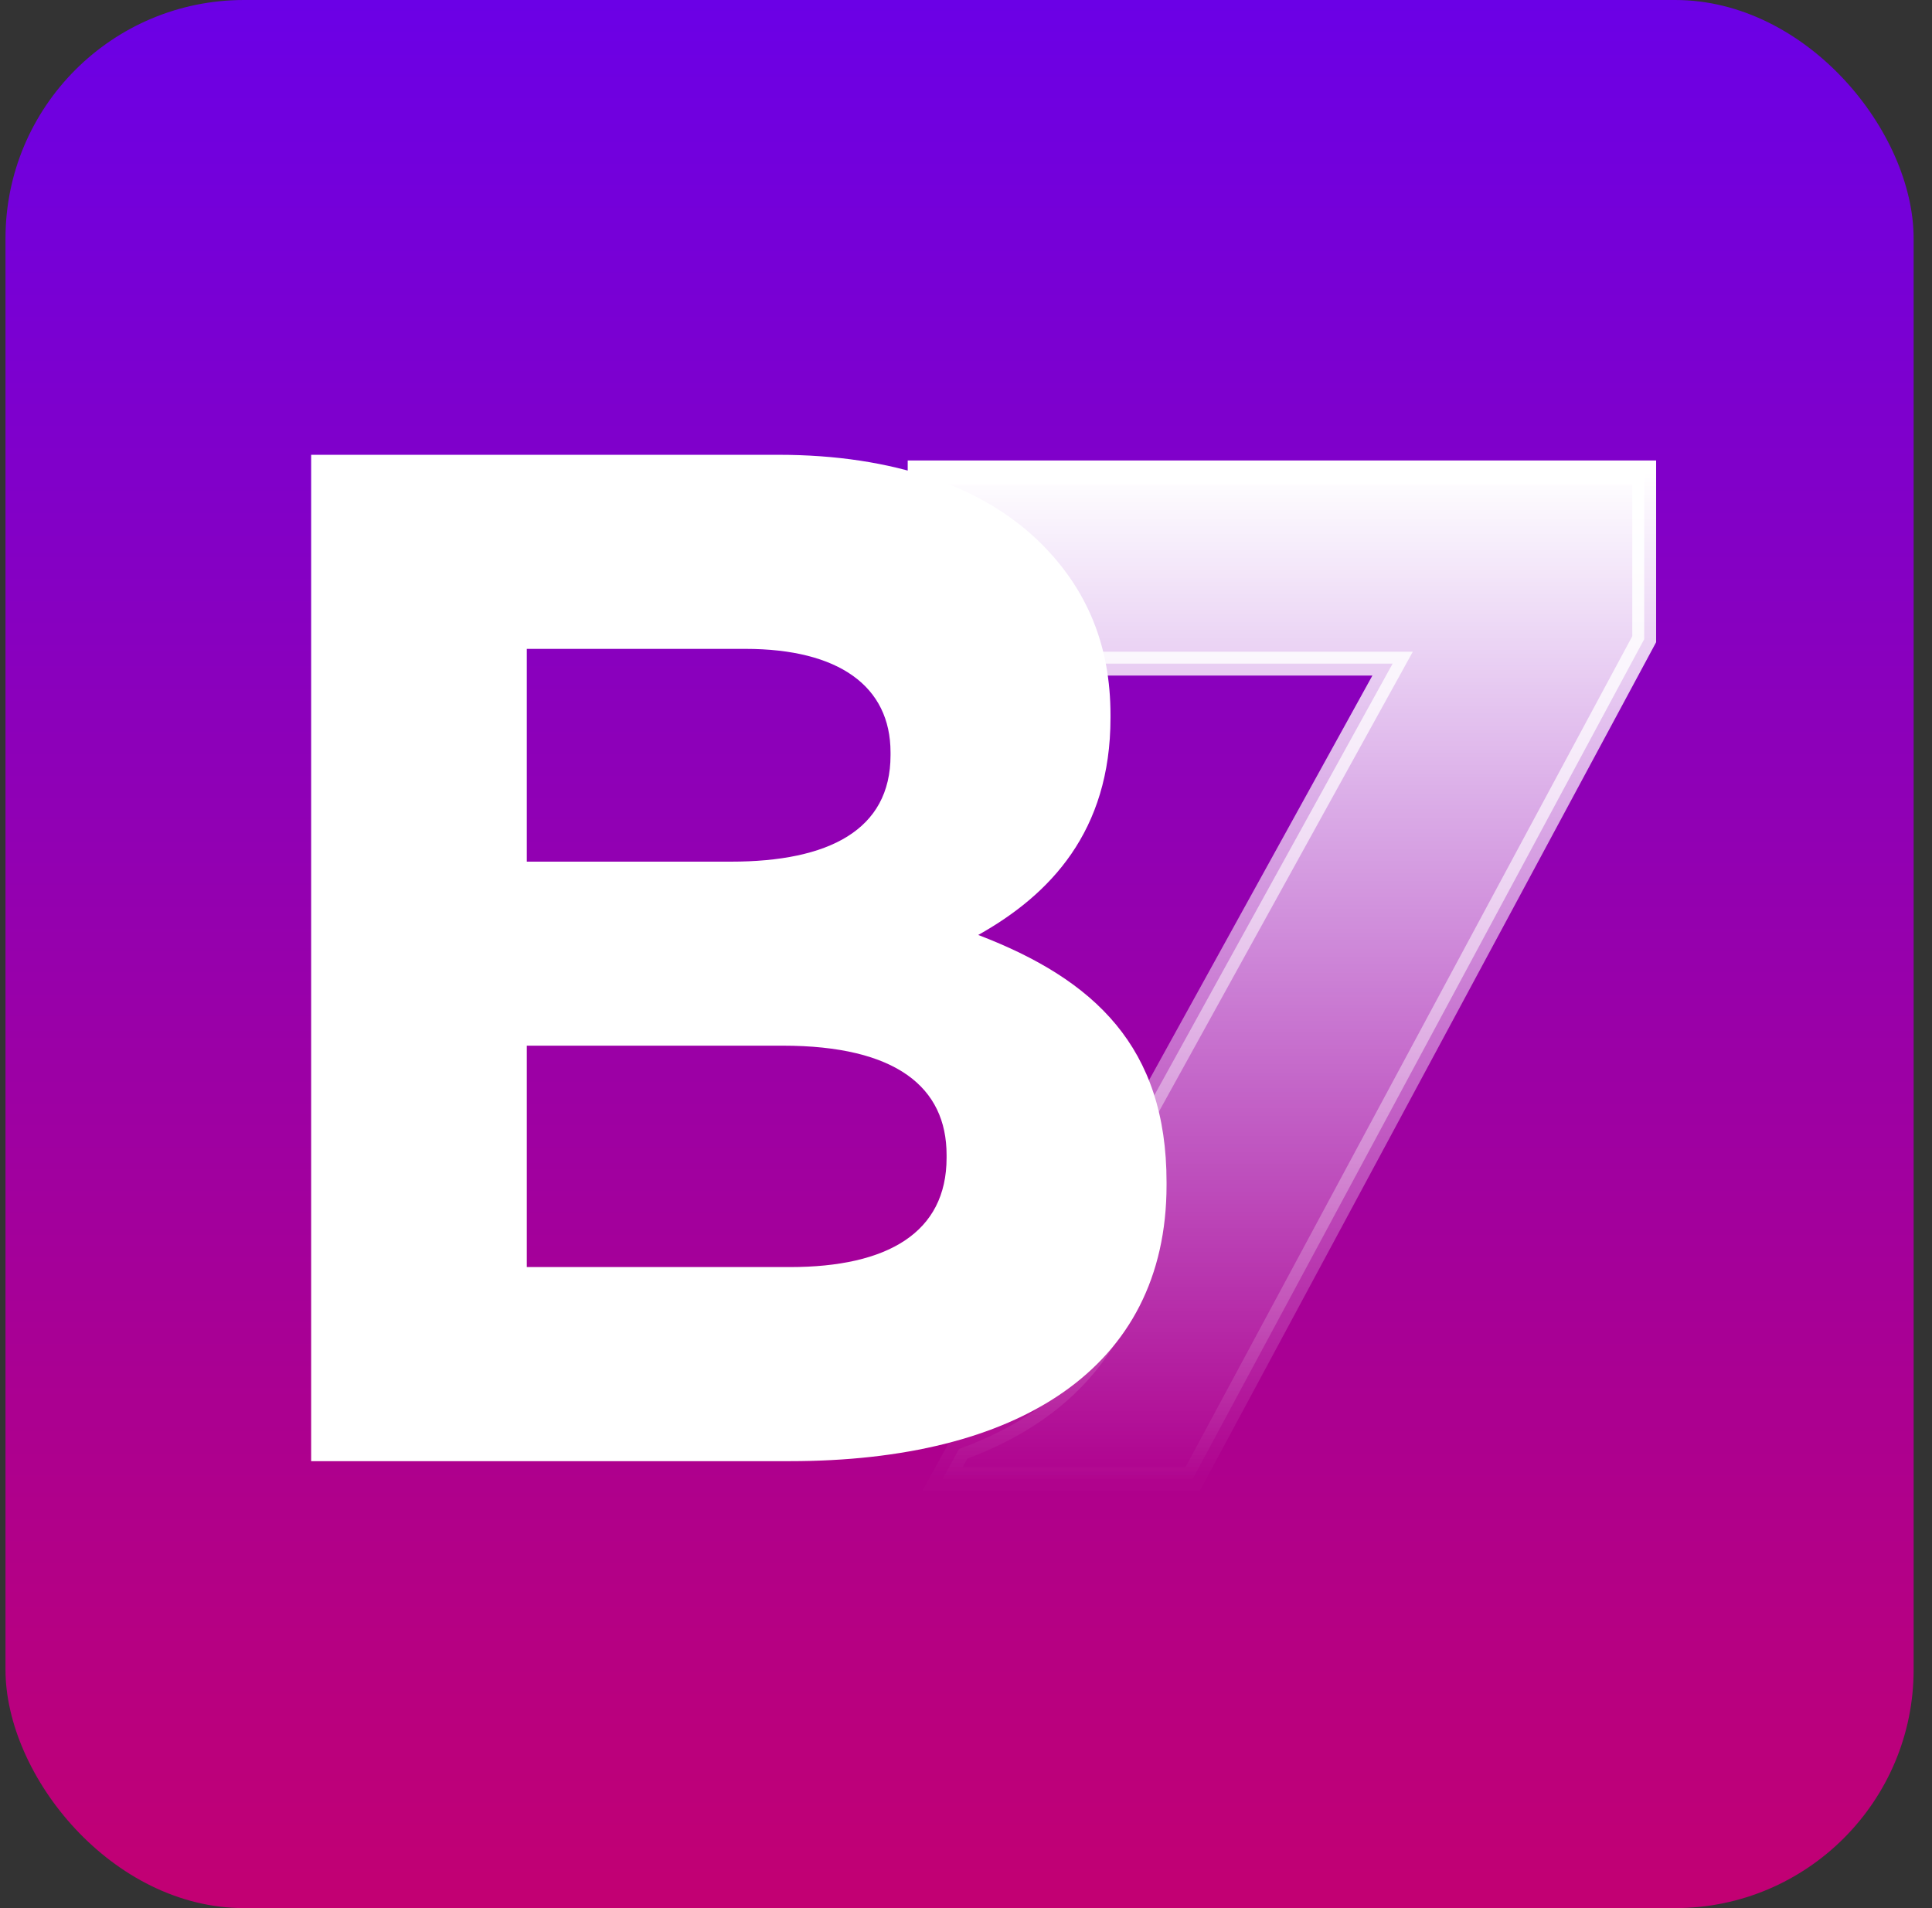
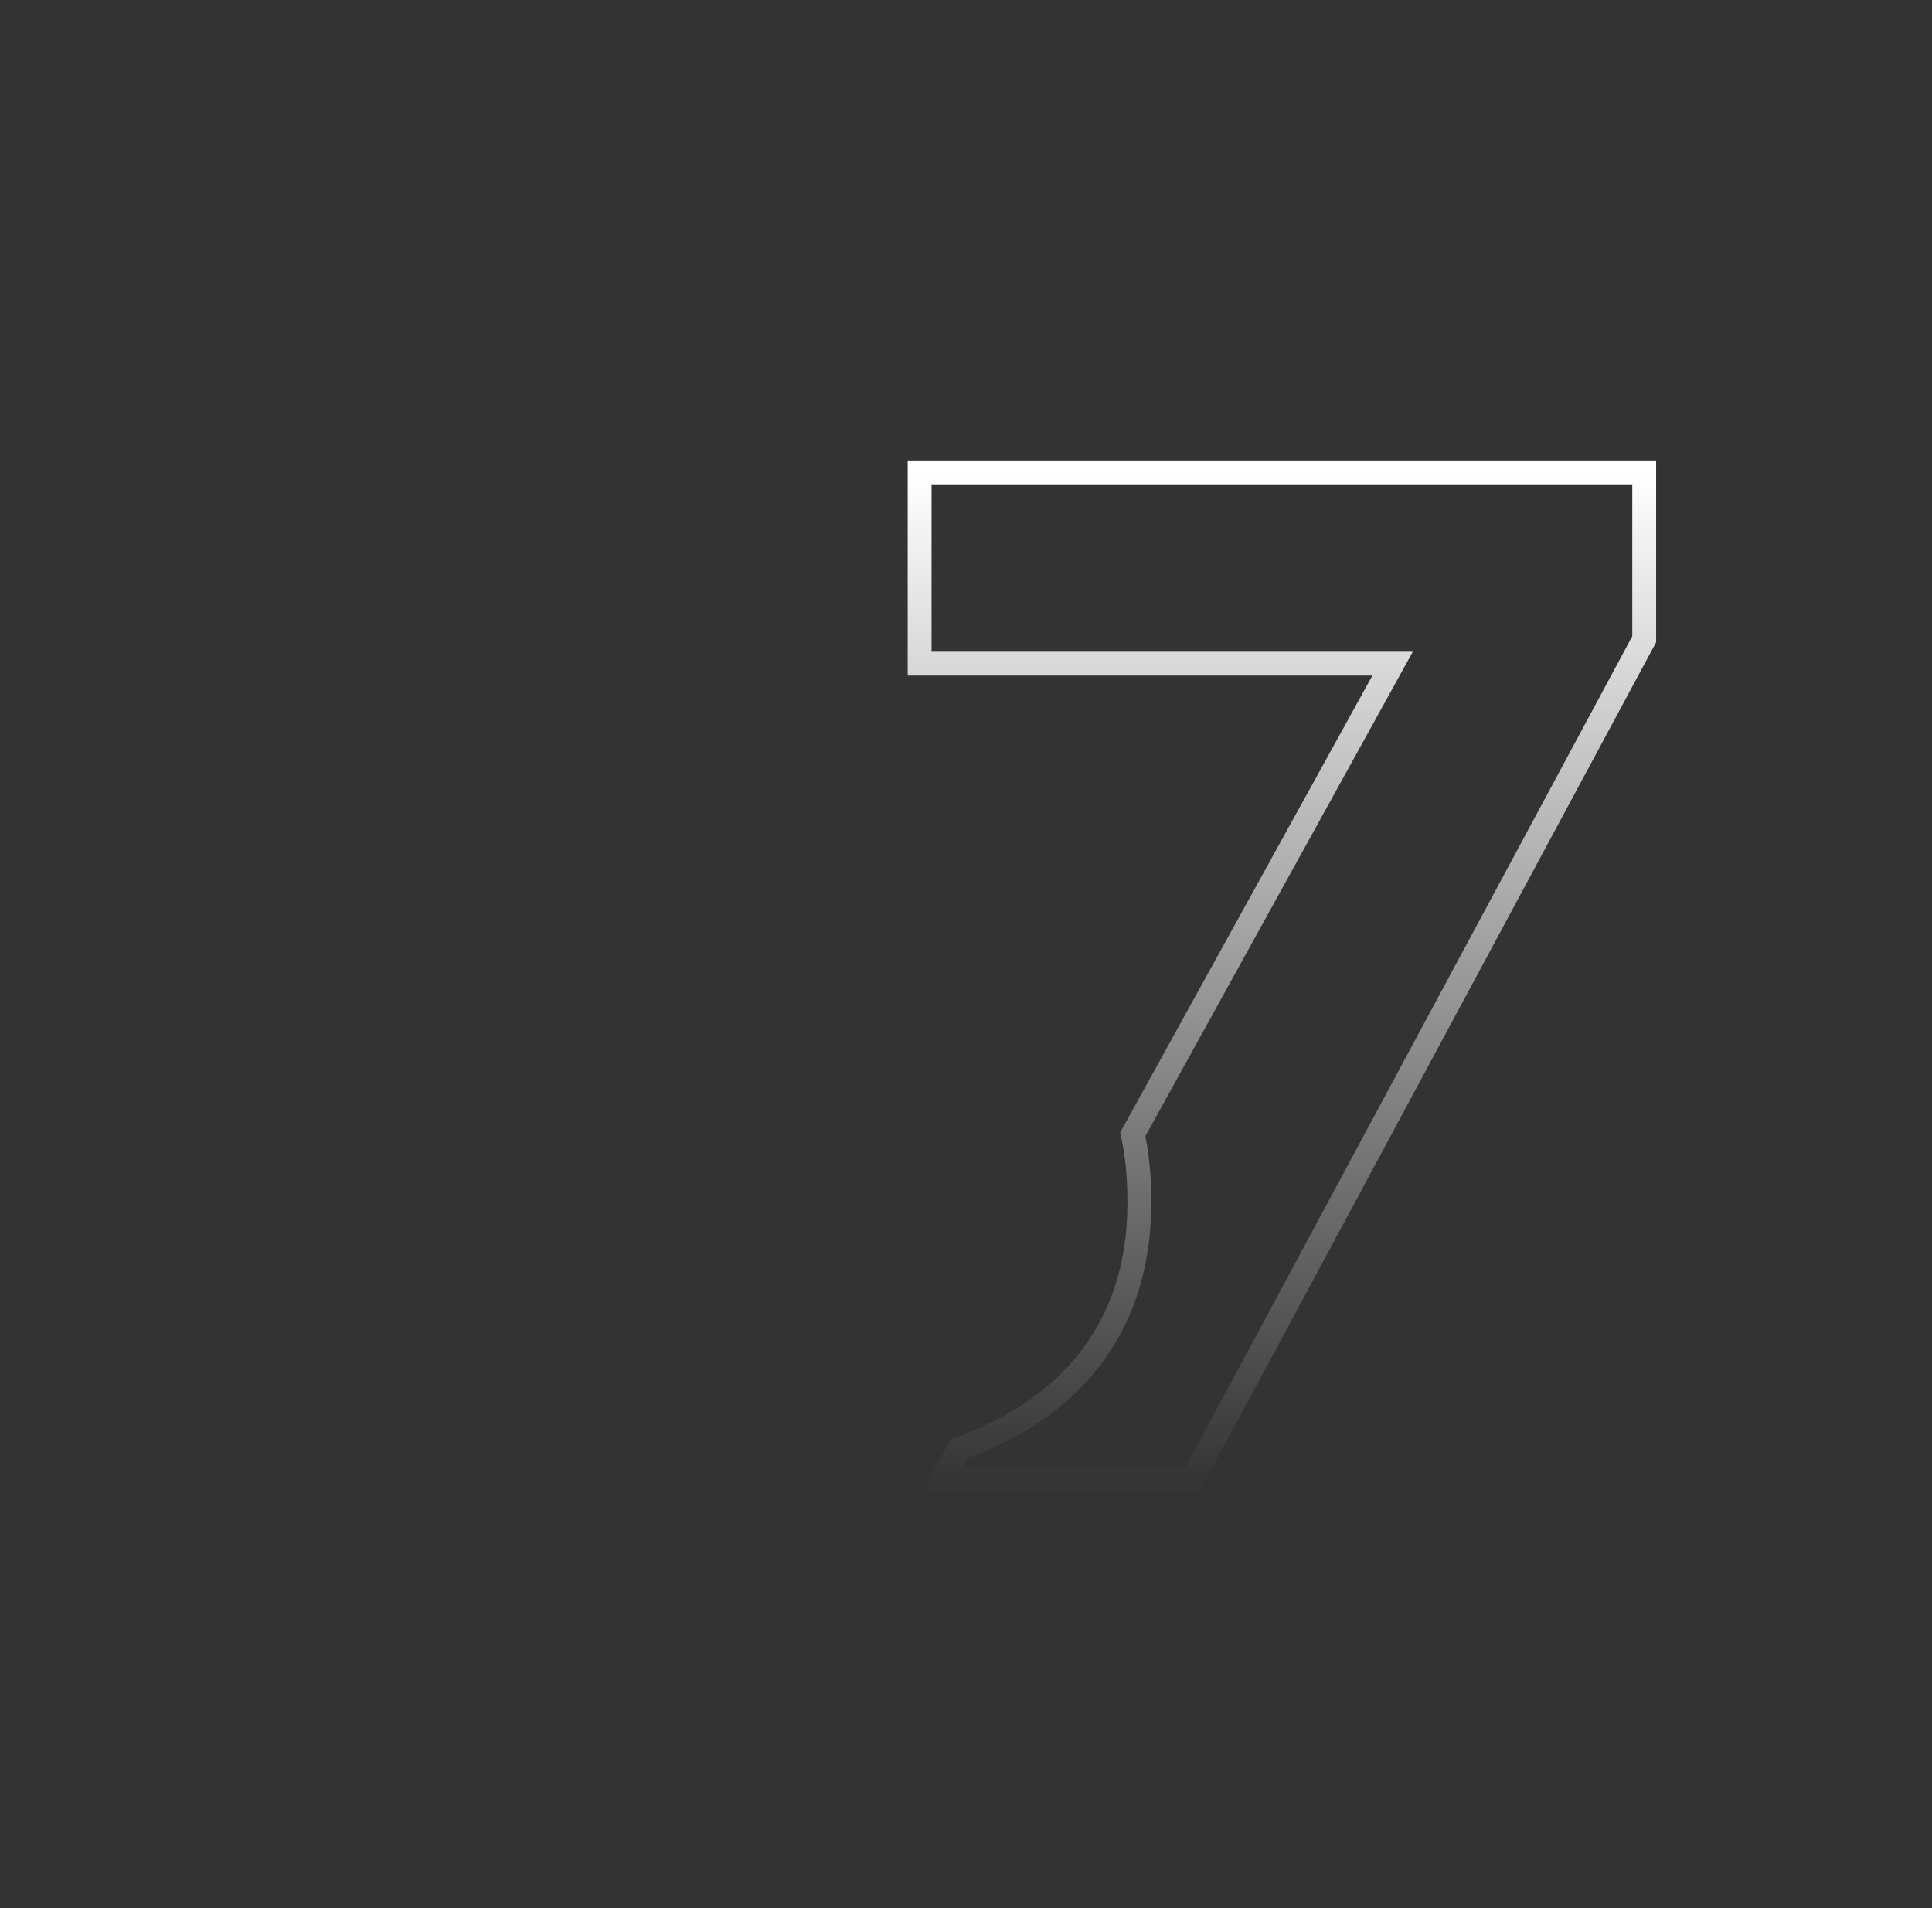
<svg xmlns="http://www.w3.org/2000/svg" width="81" height="80" viewBox="0 0 81 80" fill="none">
  <rect x="0" y="0" width="81" height="80" fill="#333333" stroke="none" />
-   <rect x="0.23" width="80" height="80" rx="10" fill="url(#paint0_linear_757_9812)" />
-   <path fill-rule="evenodd" clip-rule="evenodd" d="M33.117 61.261C42.64 61.261 48.908 57.403 48.908 49.688V49.567C48.908 43.901 45.895 41.068 41.013 39.2C44.026 37.512 46.558 34.86 46.558 30.098V29.978C46.558 27.085 45.593 24.734 43.665 22.805C41.254 20.394 37.456 19.068 32.634 19.068H13.045V61.261H33.117ZM30.645 36.126H22.086V27.205H31.248C35.166 27.205 37.336 28.772 37.336 31.545V31.665C37.336 34.8 34.744 36.126 30.645 36.126ZM22.086 53.124H33.116C37.215 53.124 39.686 51.677 39.686 48.543V48.422C39.686 45.589 37.577 43.841 32.815 43.841H22.086V53.124Z" fill="white" />
-   <path fill-rule="evenodd" clip-rule="evenodd" d="M68.934 26.799L50.008 61.999H39.52L40.212 60.747C44.945 59.043 47.767 55.603 47.767 50.427V50.306C47.767 49.306 47.673 48.393 47.492 47.559L58.386 27.824H38.556V19.807H68.934V26.799Z" fill="url(#paint1_linear_757_9812)" />
  <path d="M50.008 61.999V62.499H50.307L50.448 62.236L50.008 61.999ZM68.934 26.799L69.375 27.036L69.434 26.925V26.799H68.934ZM39.52 61.999L39.082 61.758L38.673 62.499H39.52V61.999ZM40.212 60.747L40.042 60.276L39.865 60.34L39.774 60.505L40.212 60.747ZM47.492 47.559L47.054 47.318L46.963 47.482L47.003 47.666L47.492 47.559ZM58.386 27.824L58.824 28.065L59.233 27.324H58.386V27.824ZM38.556 27.824H38.056V28.324H38.556V27.824ZM38.556 19.807V19.307H38.056V19.807H38.556ZM68.934 19.807H69.434V19.307H68.934V19.807ZM50.448 62.236L69.375 27.036L68.494 26.562L49.568 61.763L50.448 62.236ZM39.52 62.499H50.008V61.499H39.52V62.499ZM39.774 60.505L39.082 61.758L39.958 62.241L40.649 60.988L39.774 60.505ZM40.381 61.217C42.819 60.34 44.796 59.004 46.164 57.19C47.534 55.373 48.267 53.11 48.267 50.427H47.267C47.267 52.92 46.59 54.965 45.365 56.588C44.139 58.215 42.339 59.45 40.042 60.276L40.381 61.217ZM48.267 50.427V50.306H47.267V50.427H48.267ZM48.267 50.306C48.267 49.274 48.17 48.326 47.98 47.453L47.003 47.666C47.176 48.461 47.267 49.337 47.267 50.306H48.267ZM57.948 27.582L47.054 47.318L47.929 47.801L58.824 28.065L57.948 27.582ZM38.556 28.324H58.386V27.324H38.556V28.324ZM38.056 19.807V27.824H39.056V19.807H38.056ZM68.934 19.307H38.556V20.307H68.934V19.307ZM69.434 26.799V19.807H68.434V26.799H69.434Z" fill="url(#paint2_linear_757_9812)" />
  <mask id="mask0_757_9812" style="mask-type:luminance" maskUnits="userSpaceOnUse" x="38" y="19" width="32" height="44">
    <path fill-rule="evenodd" clip-rule="evenodd" d="M68.934 26.799L50.008 61.999H39.52L40.212 60.747C44.945 59.043 47.767 55.603 47.767 50.427V50.306C47.767 49.306 47.673 48.393 47.492 47.559L58.386 27.824H38.556V19.807H68.934V26.799Z" fill="white" />
    <path d="M50.008 61.999V62.499H50.307L50.448 62.236L50.008 61.999ZM68.934 26.799L69.375 27.036L69.434 26.925V26.799H68.934ZM39.52 61.999L39.082 61.758L38.673 62.499H39.52V61.999ZM40.212 60.747L40.042 60.276L39.865 60.34L39.774 60.505L40.212 60.747ZM47.492 47.559L47.054 47.318L46.963 47.482L47.003 47.666L47.492 47.559ZM58.386 27.824L58.824 28.065L59.233 27.324H58.386V27.824ZM38.556 27.824H38.056V28.324H38.556V27.824ZM38.556 19.807V19.307H38.056V19.807H38.556ZM68.934 19.807H69.434V19.307H68.934V19.807ZM50.448 62.236L69.375 27.036L68.494 26.562L49.568 61.763L50.448 62.236ZM39.52 62.499H50.008V61.499H39.52V62.499ZM39.774 60.505L39.082 61.758L39.958 62.241L40.649 60.988L39.774 60.505ZM40.381 61.217C42.819 60.34 44.796 59.004 46.164 57.19C47.534 55.373 48.267 53.11 48.267 50.427H47.267C47.267 52.92 46.59 54.965 45.365 56.588C44.139 58.215 42.339 59.45 40.042 60.276L40.381 61.217ZM48.267 50.427V50.306H47.267V50.427H48.267ZM48.267 50.306C48.267 49.274 48.17 48.326 47.98 47.453L47.003 47.666C47.176 48.461 47.267 49.337 47.267 50.306H48.267ZM57.948 27.582L47.054 47.318L47.929 47.801L58.824 28.065L57.948 27.582ZM38.556 28.324H58.386V27.324H38.556V28.324ZM38.056 19.807V27.824H39.056V19.807H38.056ZM68.934 19.307H38.556V20.307H68.934V19.307ZM69.434 26.799V19.807H68.434V26.799H69.434Z" fill="white" />
  </mask>
  <g mask="url(#mask0_757_9812)">
</g>
  <defs>
    <linearGradient id="paint0_linear_757_9812" x1="40.23" y1="0" x2="40.23" y2="107.2" gradientUnits="userSpaceOnUse">
      <stop stop-color="#6B00E6" />
      <stop offset="1" stop-color="#E0004B" />
    </linearGradient>
    <linearGradient id="paint1_linear_757_9812" x1="38.556" y1="19.807" x2="38.556" y2="61.999" gradientUnits="userSpaceOnUse">
      <stop stop-color="white" />
      <stop offset="1" stop-color="white" stop-opacity="0.01" />
    </linearGradient>
    <linearGradient id="paint2_linear_757_9812" x1="60.425" y1="61.999" x2="60.425" y2="19.807" gradientUnits="userSpaceOnUse">
      <stop stop-color="white" stop-opacity="0.01" />
      <stop offset="1" stop-color="white" />
    </linearGradient>
  </defs>
</svg>